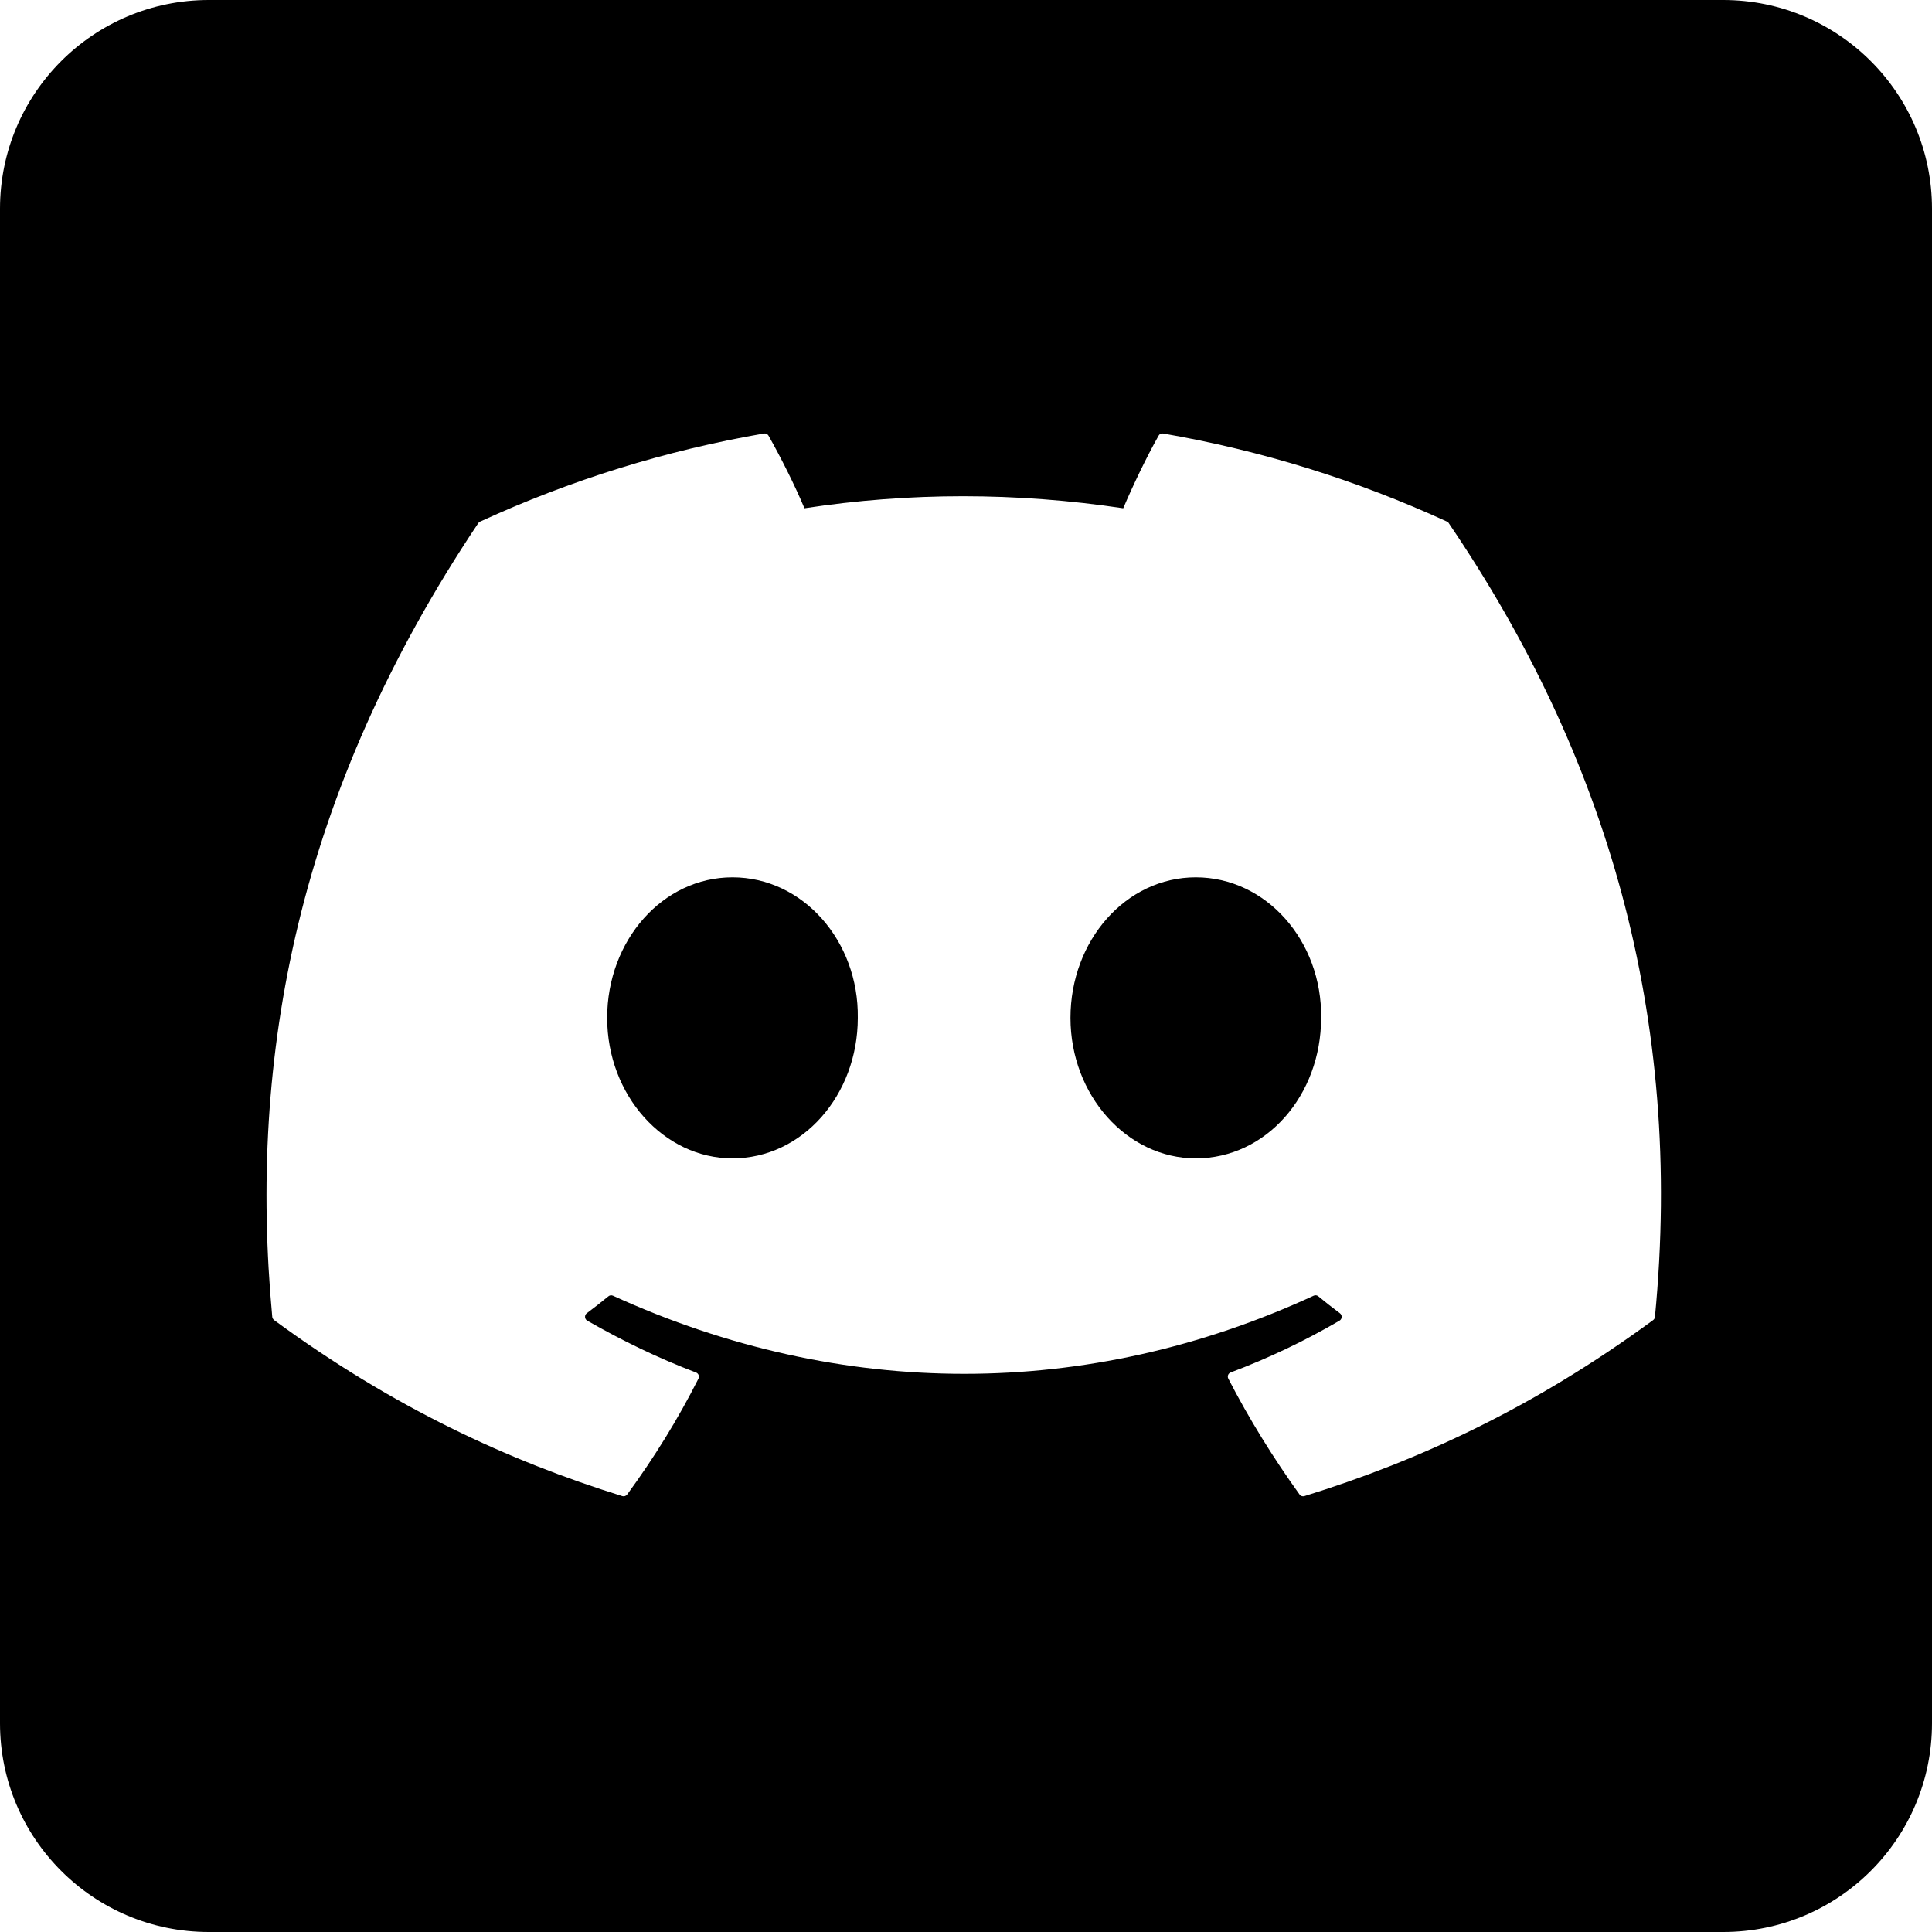
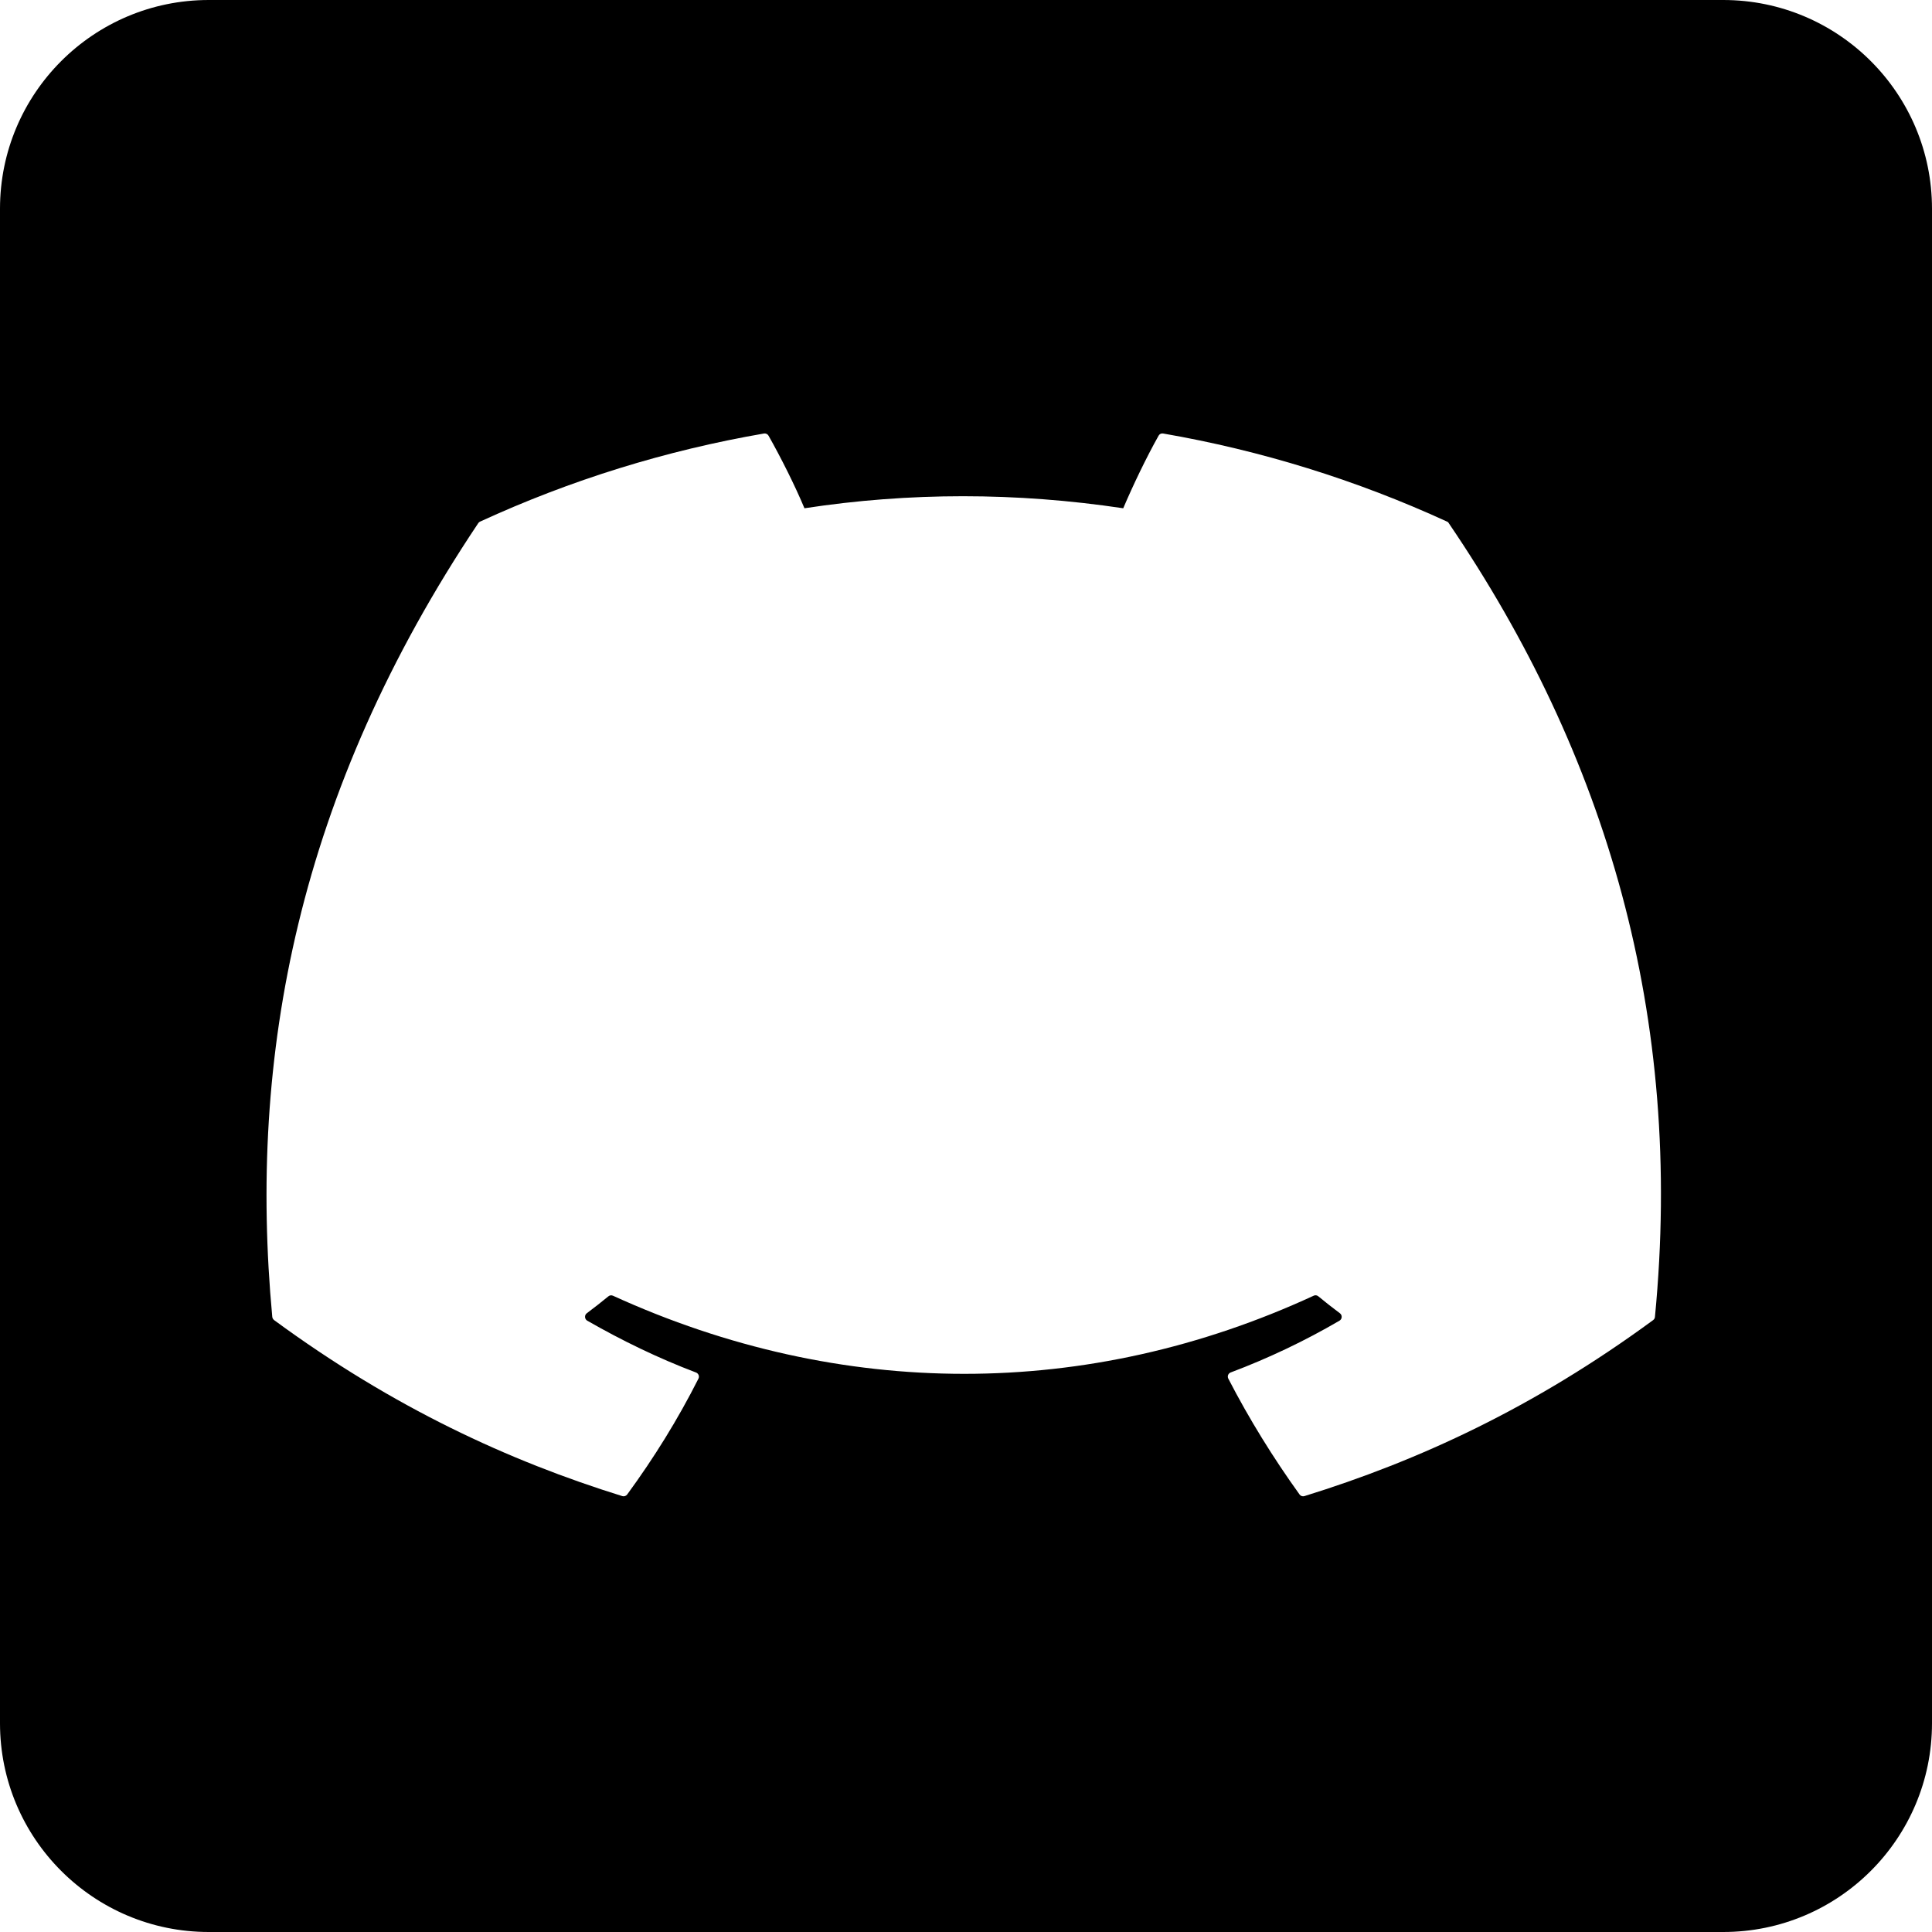
<svg xmlns="http://www.w3.org/2000/svg" width="52" height="52" viewBox="0 0 52 52" fill="none">
-   <path d="M23.088 27.396C23.088 29.481 21.593 31.178 19.715 31.178C17.866 31.178 16.342 29.481 16.342 27.396C16.342 25.311 17.836 23.613 19.715 23.613C21.608 23.613 23.117 25.326 23.088 27.396ZM35.558 27.396C35.558 29.481 34.079 31.178 32.185 31.178C30.336 31.178 28.812 29.481 28.812 27.396C28.812 25.311 30.306 23.613 32.185 23.613C34.079 23.613 35.588 25.326 35.558 27.396Z" fill="black" />
  <path d="M46.381 0H5.619C2.516 0 0 2.516 0 5.619V46.381C0 49.484 2.516 52 5.619 52H46.381C49.484 52 52 49.484 52 46.381V5.619C52 2.516 49.484 0 46.381 0ZM44.543 35.444C44.541 35.479 44.523 35.509 44.494 35.531C41.285 37.888 38.174 39.319 35.108 40.268C35.059 40.283 35.006 40.265 34.977 40.223C34.268 39.237 33.624 38.198 33.06 37.106C33.028 37.042 33.057 36.965 33.124 36.94C34.138 36.558 35.118 36.092 36.053 35.546C36.127 35.502 36.132 35.397 36.063 35.346C35.865 35.199 35.669 35.044 35.481 34.889C35.445 34.86 35.398 34.854 35.358 34.874C29.288 37.678 22.638 37.678 16.497 34.874C16.456 34.856 16.409 34.862 16.375 34.891C16.187 35.045 15.991 35.199 15.794 35.346C15.726 35.397 15.732 35.502 15.805 35.546C16.74 36.081 17.712 36.554 18.733 36.941C18.799 36.966 18.831 37.042 18.799 37.106C18.247 38.2 17.602 39.239 16.881 40.224C16.85 40.265 16.798 40.283 16.749 40.268C13.697 39.319 10.588 37.888 7.378 35.531C7.351 35.509 7.331 35.477 7.328 35.442C6.675 28.44 8.008 21.35 12.873 14.08C12.885 14.061 12.903 14.046 12.924 14.038C15.357 12.919 17.924 12.123 20.563 11.668C20.612 11.661 20.661 11.683 20.685 11.726C21.017 12.313 21.395 13.065 21.652 13.68C24.477 13.248 27.347 13.248 30.232 13.68C30.488 13.078 30.853 12.313 31.184 11.726C31.208 11.681 31.257 11.659 31.306 11.668C33.944 12.124 36.512 12.921 38.945 14.038C38.967 14.046 38.984 14.061 38.994 14.082C43.232 20.316 45.326 27.348 44.543 35.444Z" fill="black" />
</svg>